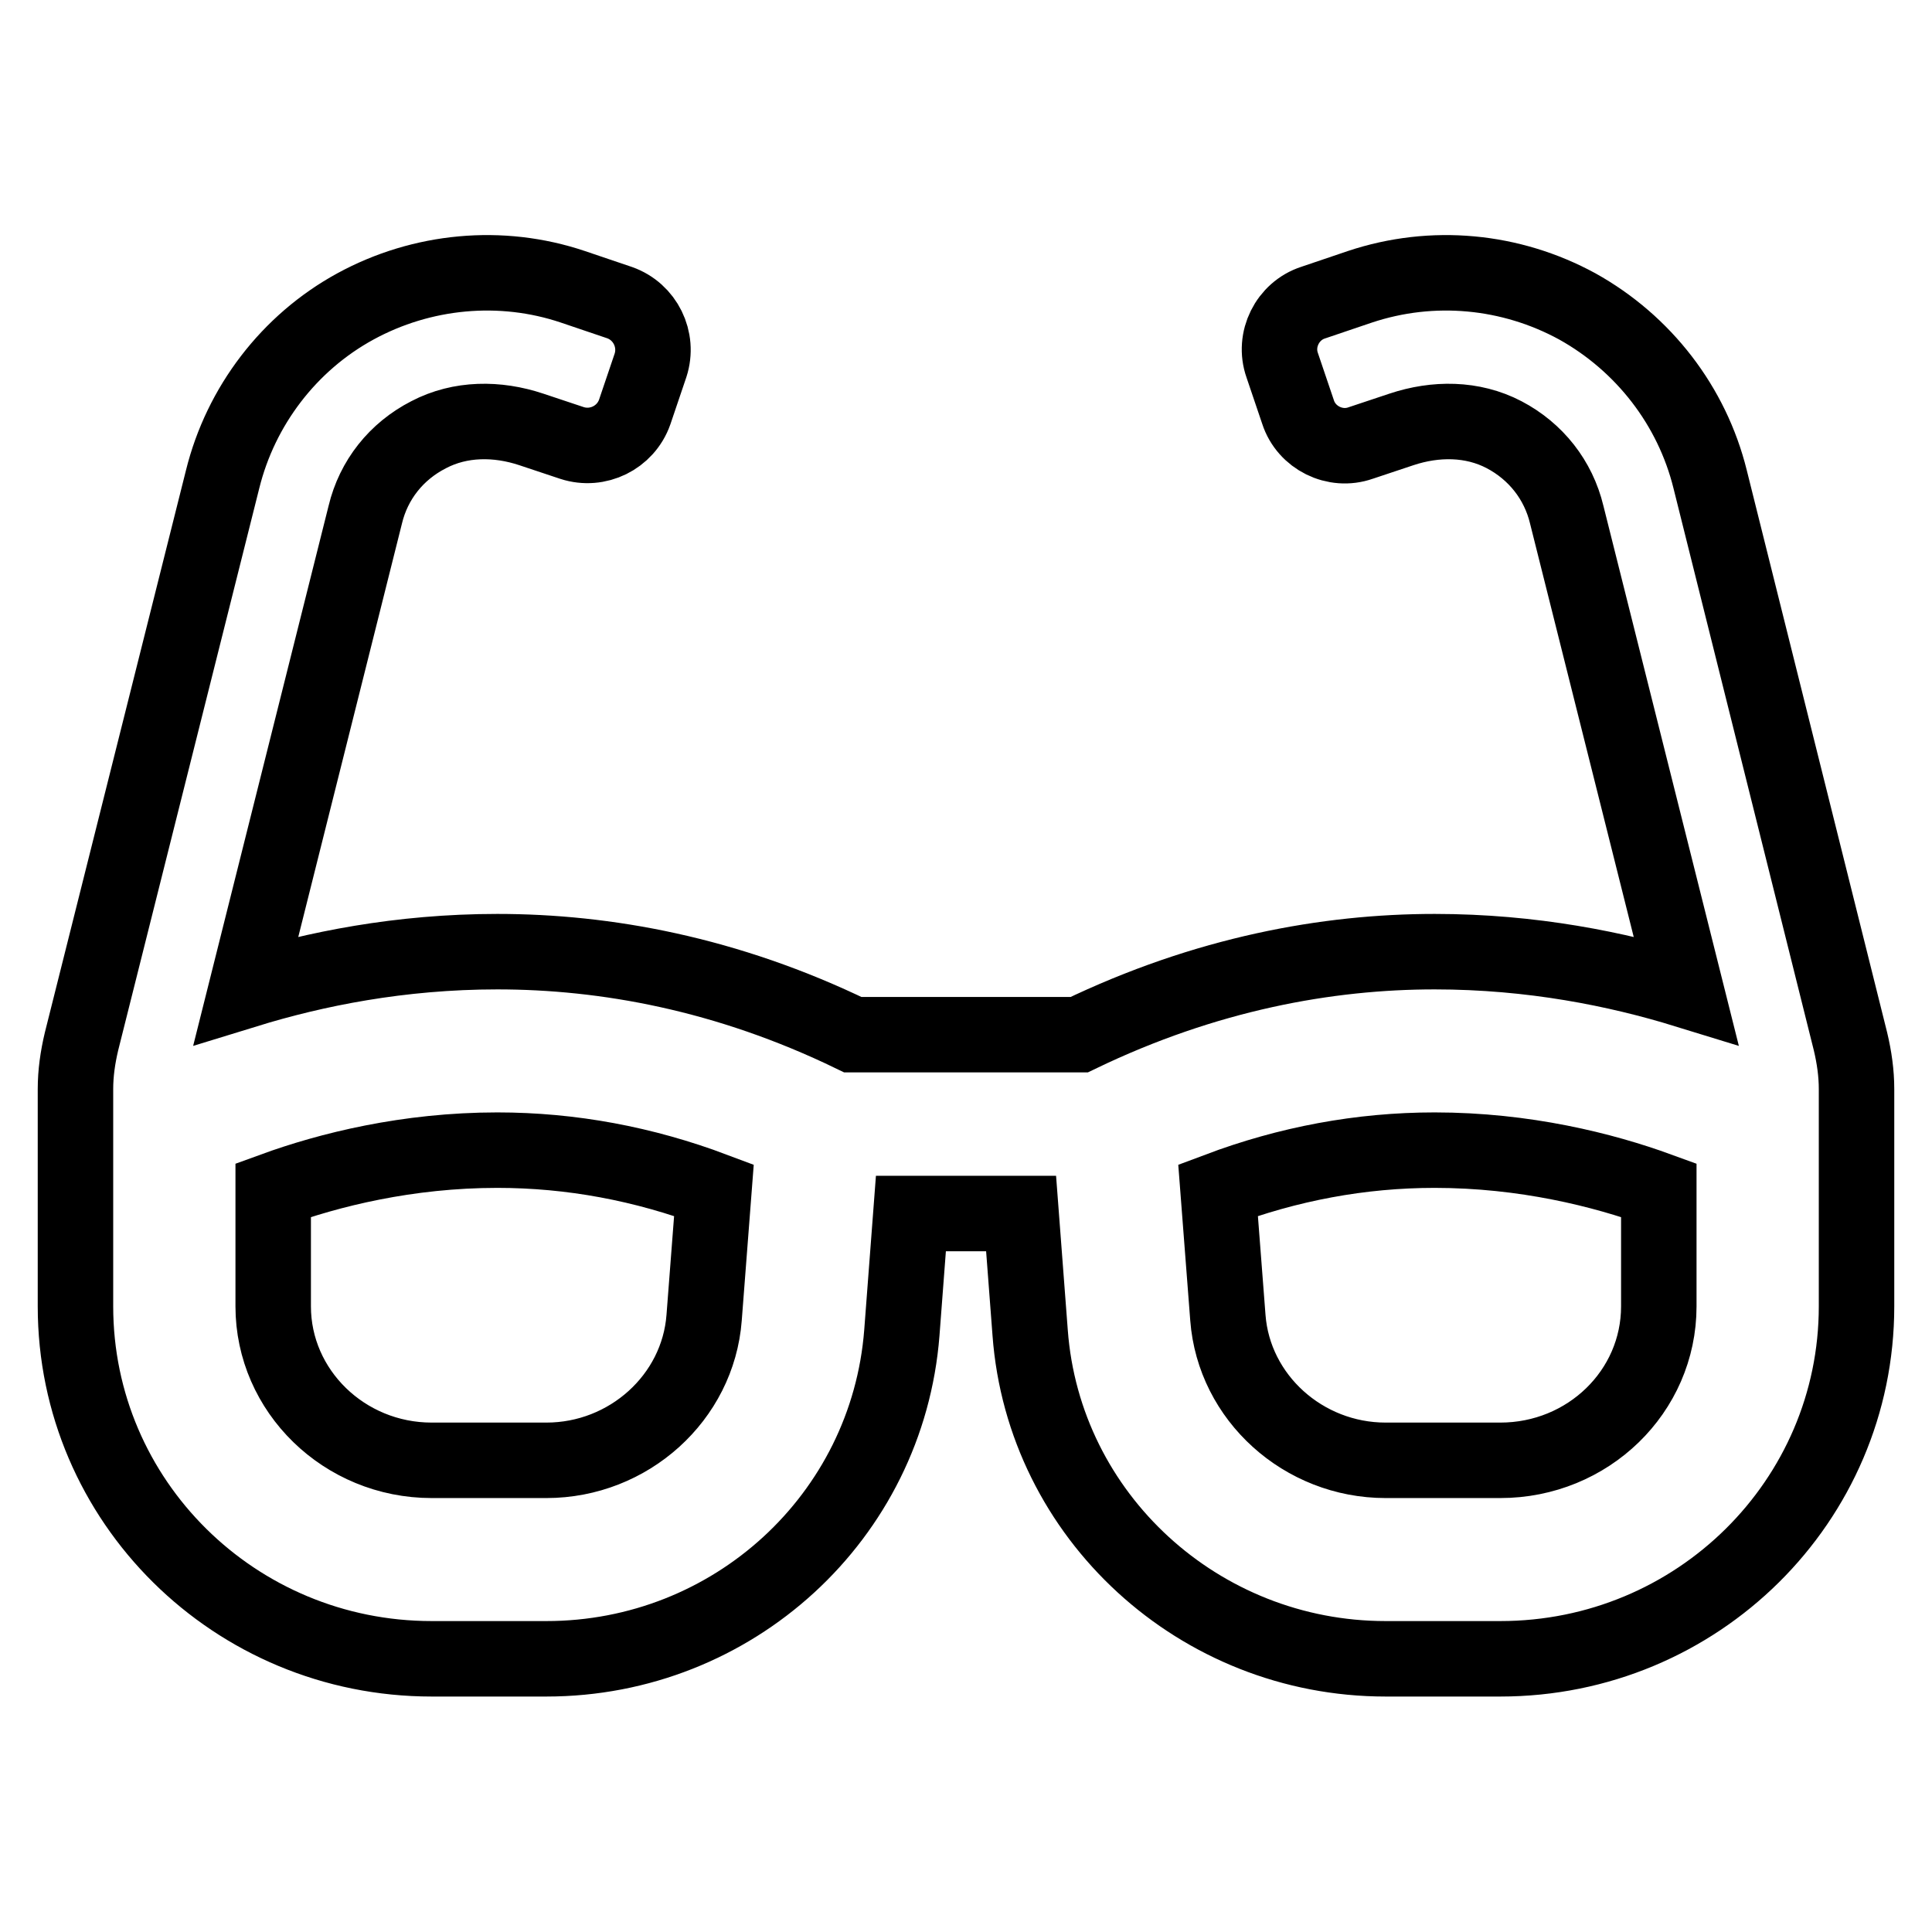
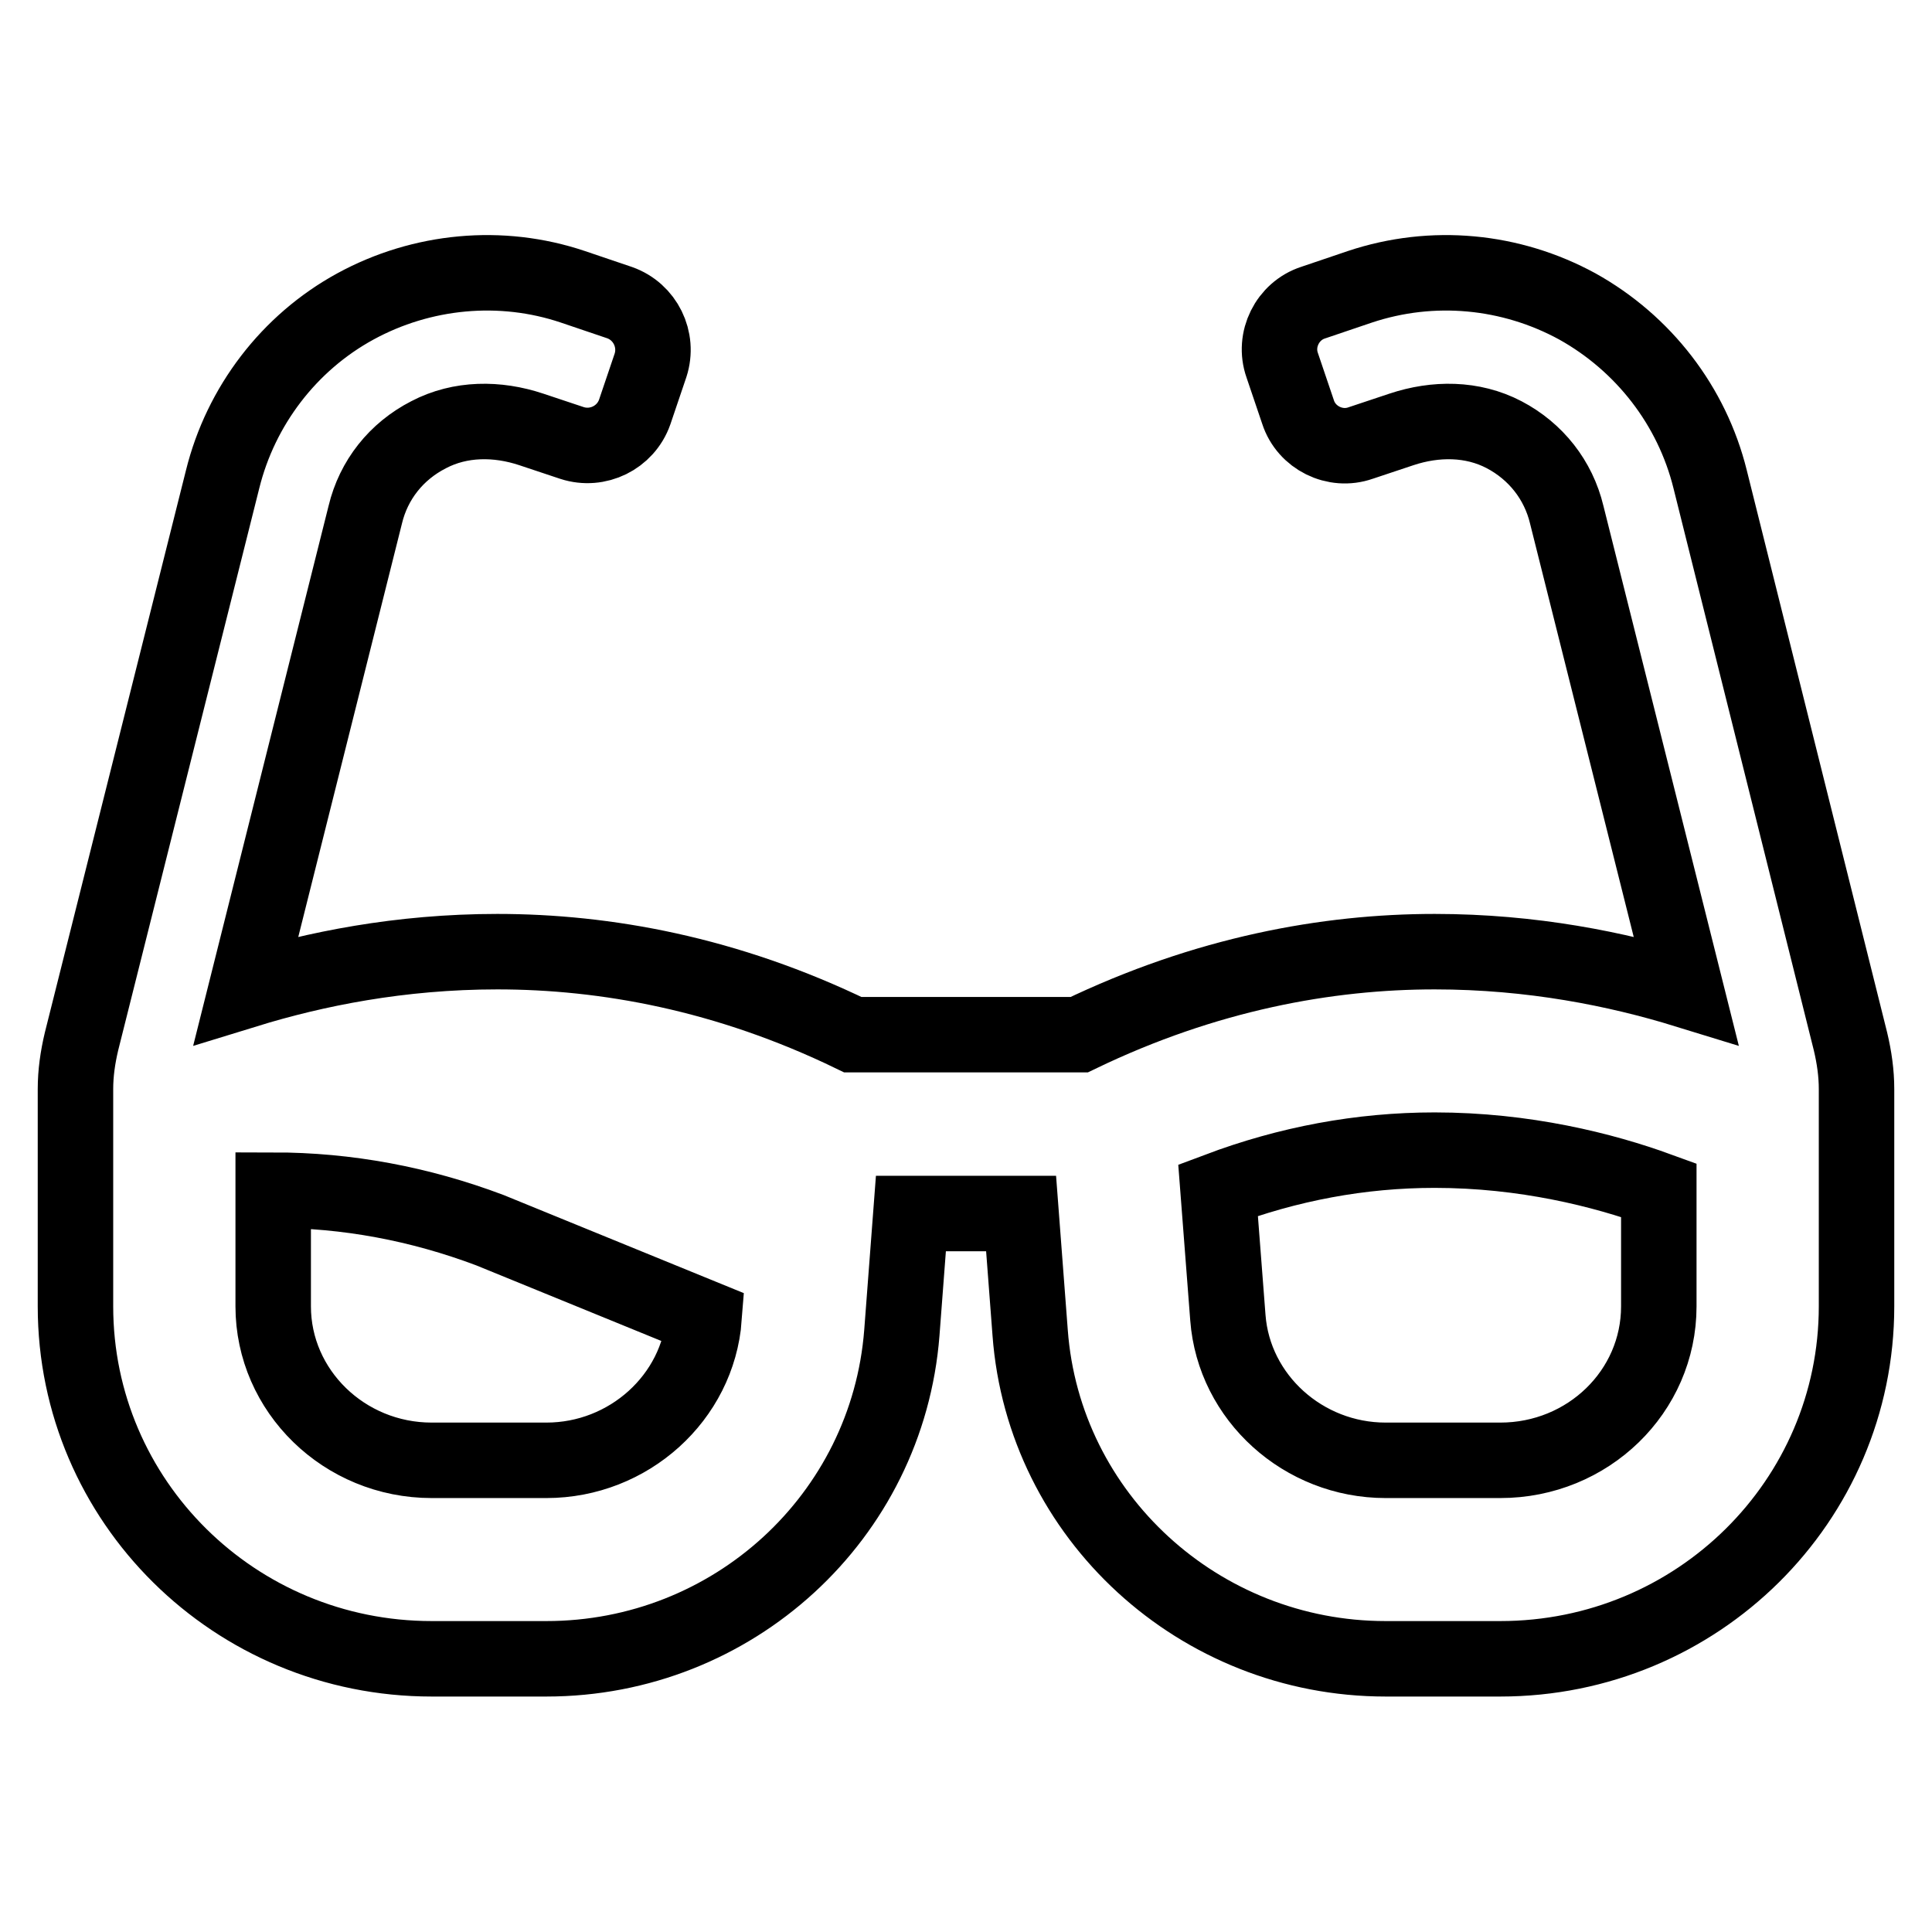
<svg xmlns="http://www.w3.org/2000/svg" version="1.1" x="0px" y="0px" viewBox="0 0 256 256" enable-background="new 0 0 256 256" xml:space="preserve">
  <g>
-     <path stroke-width="10" fill-opacity="0" stroke="#000000" d="M245.2,138l-18.6-74.5c-2.4-9.7-8.8-18-17.6-22.9c-8.8-4.8-19.2-5.8-28.8-2.6l-6.2,2.1 c-3.4,1.1-5.3,4.9-4.1,8.3l2.1,6.2c1.1,3.4,4.9,5.3,8.3,4.1l5.4-1.8c4.5-1.5,9.4-1.5,13.6,0.7c4.2,2.2,7.2,6,8.3,10.6l15.8,63 c-9.1-2.8-20.4-5.1-33.3-5.1c-14.2,0-30.3,2.9-47.1,11h-30c-16.7-8.1-32.8-11-47.1-11c-12.9,0-24.2,2.3-33.3,5.1l15.8-63 c1.1-4.6,4.1-8.4,8.4-10.6c4.2-2.2,9.1-2.2,13.6-0.7l5.4,1.8c3.4,1.1,7.1-0.7,8.3-4.1l2.1-6.2c1.1-3.4-0.7-7.1-4.1-8.3l-6.2-2.1 c-9.5-3.2-20-2.2-28.8,2.6c-8.8,4.8-15.2,13.2-17.6,22.9L10.8,138c-0.5,2.1-0.8,4.2-0.8,6.3v28.8c0,25.8,21.1,46.7,47.2,46.7h15.2 c24.7,0,45.2-18.8,47.1-43.2l1.2-15.8h14.6l1.2,15.8c1.8,24.3,22.4,43.2,47.1,43.2h15.2c26.1,0,47.2-20.9,47.2-46.7v-28.8 C246,142.2,245.7,140.1,245.2,138z M93.3,174.6c-0.8,10.6-10,18.9-20.9,18.9H57.2c-11.6,0-21-9.2-21-20.4v-15.4 c7.4-2.7,17.8-5.3,29.7-5.3c9.8,0,19.4,1.8,28.7,5.3L93.3,174.6L93.3,174.6z M219.8,173.1c0,11.3-9.4,20.4-21,20.4h-15.2 c-10.9,0-20.1-8.3-20.9-18.9l-1.3-16.9c9.3-3.5,18.9-5.3,28.7-5.3c11.9,0,22.3,2.6,29.7,5.3L219.8,173.1L219.8,173.1z" />
+     <path stroke-width="10" fill-opacity="0" stroke="#000000" d="M245.2,138l-18.6-74.5c-2.4-9.7-8.8-18-17.6-22.9c-8.8-4.8-19.2-5.8-28.8-2.6l-6.2,2.1 c-3.4,1.1-5.3,4.9-4.1,8.3l2.1,6.2c1.1,3.4,4.9,5.3,8.3,4.1l5.4-1.8c4.5-1.5,9.4-1.5,13.6,0.7c4.2,2.2,7.2,6,8.3,10.6l15.8,63 c-9.1-2.8-20.4-5.1-33.3-5.1c-14.2,0-30.3,2.9-47.1,11h-30c-16.7-8.1-32.8-11-47.1-11c-12.9,0-24.2,2.3-33.3,5.1l15.8-63 c1.1-4.6,4.1-8.4,8.4-10.6c4.2-2.2,9.1-2.2,13.6-0.7l5.4,1.8c3.4,1.1,7.1-0.7,8.3-4.1l2.1-6.2c1.1-3.4-0.7-7.1-4.1-8.3l-6.2-2.1 c-9.5-3.2-20-2.2-28.8,2.6c-8.8,4.8-15.2,13.2-17.6,22.9L10.8,138c-0.5,2.1-0.8,4.2-0.8,6.3v28.8c0,25.8,21.1,46.7,47.2,46.7h15.2 c24.7,0,45.2-18.8,47.1-43.2l1.2-15.8h14.6l1.2,15.8c1.8,24.3,22.4,43.2,47.1,43.2h15.2c26.1,0,47.2-20.9,47.2-46.7v-28.8 C246,142.2,245.7,140.1,245.2,138z M93.3,174.6c-0.8,10.6-10,18.9-20.9,18.9H57.2c-11.6,0-21-9.2-21-20.4v-15.4 c9.8,0,19.4,1.8,28.7,5.3L93.3,174.6L93.3,174.6z M219.8,173.1c0,11.3-9.4,20.4-21,20.4h-15.2 c-10.9,0-20.1-8.3-20.9-18.9l-1.3-16.9c9.3-3.5,18.9-5.3,28.7-5.3c11.9,0,22.3,2.6,29.7,5.3L219.8,173.1L219.8,173.1z" />
  </g>
</svg>